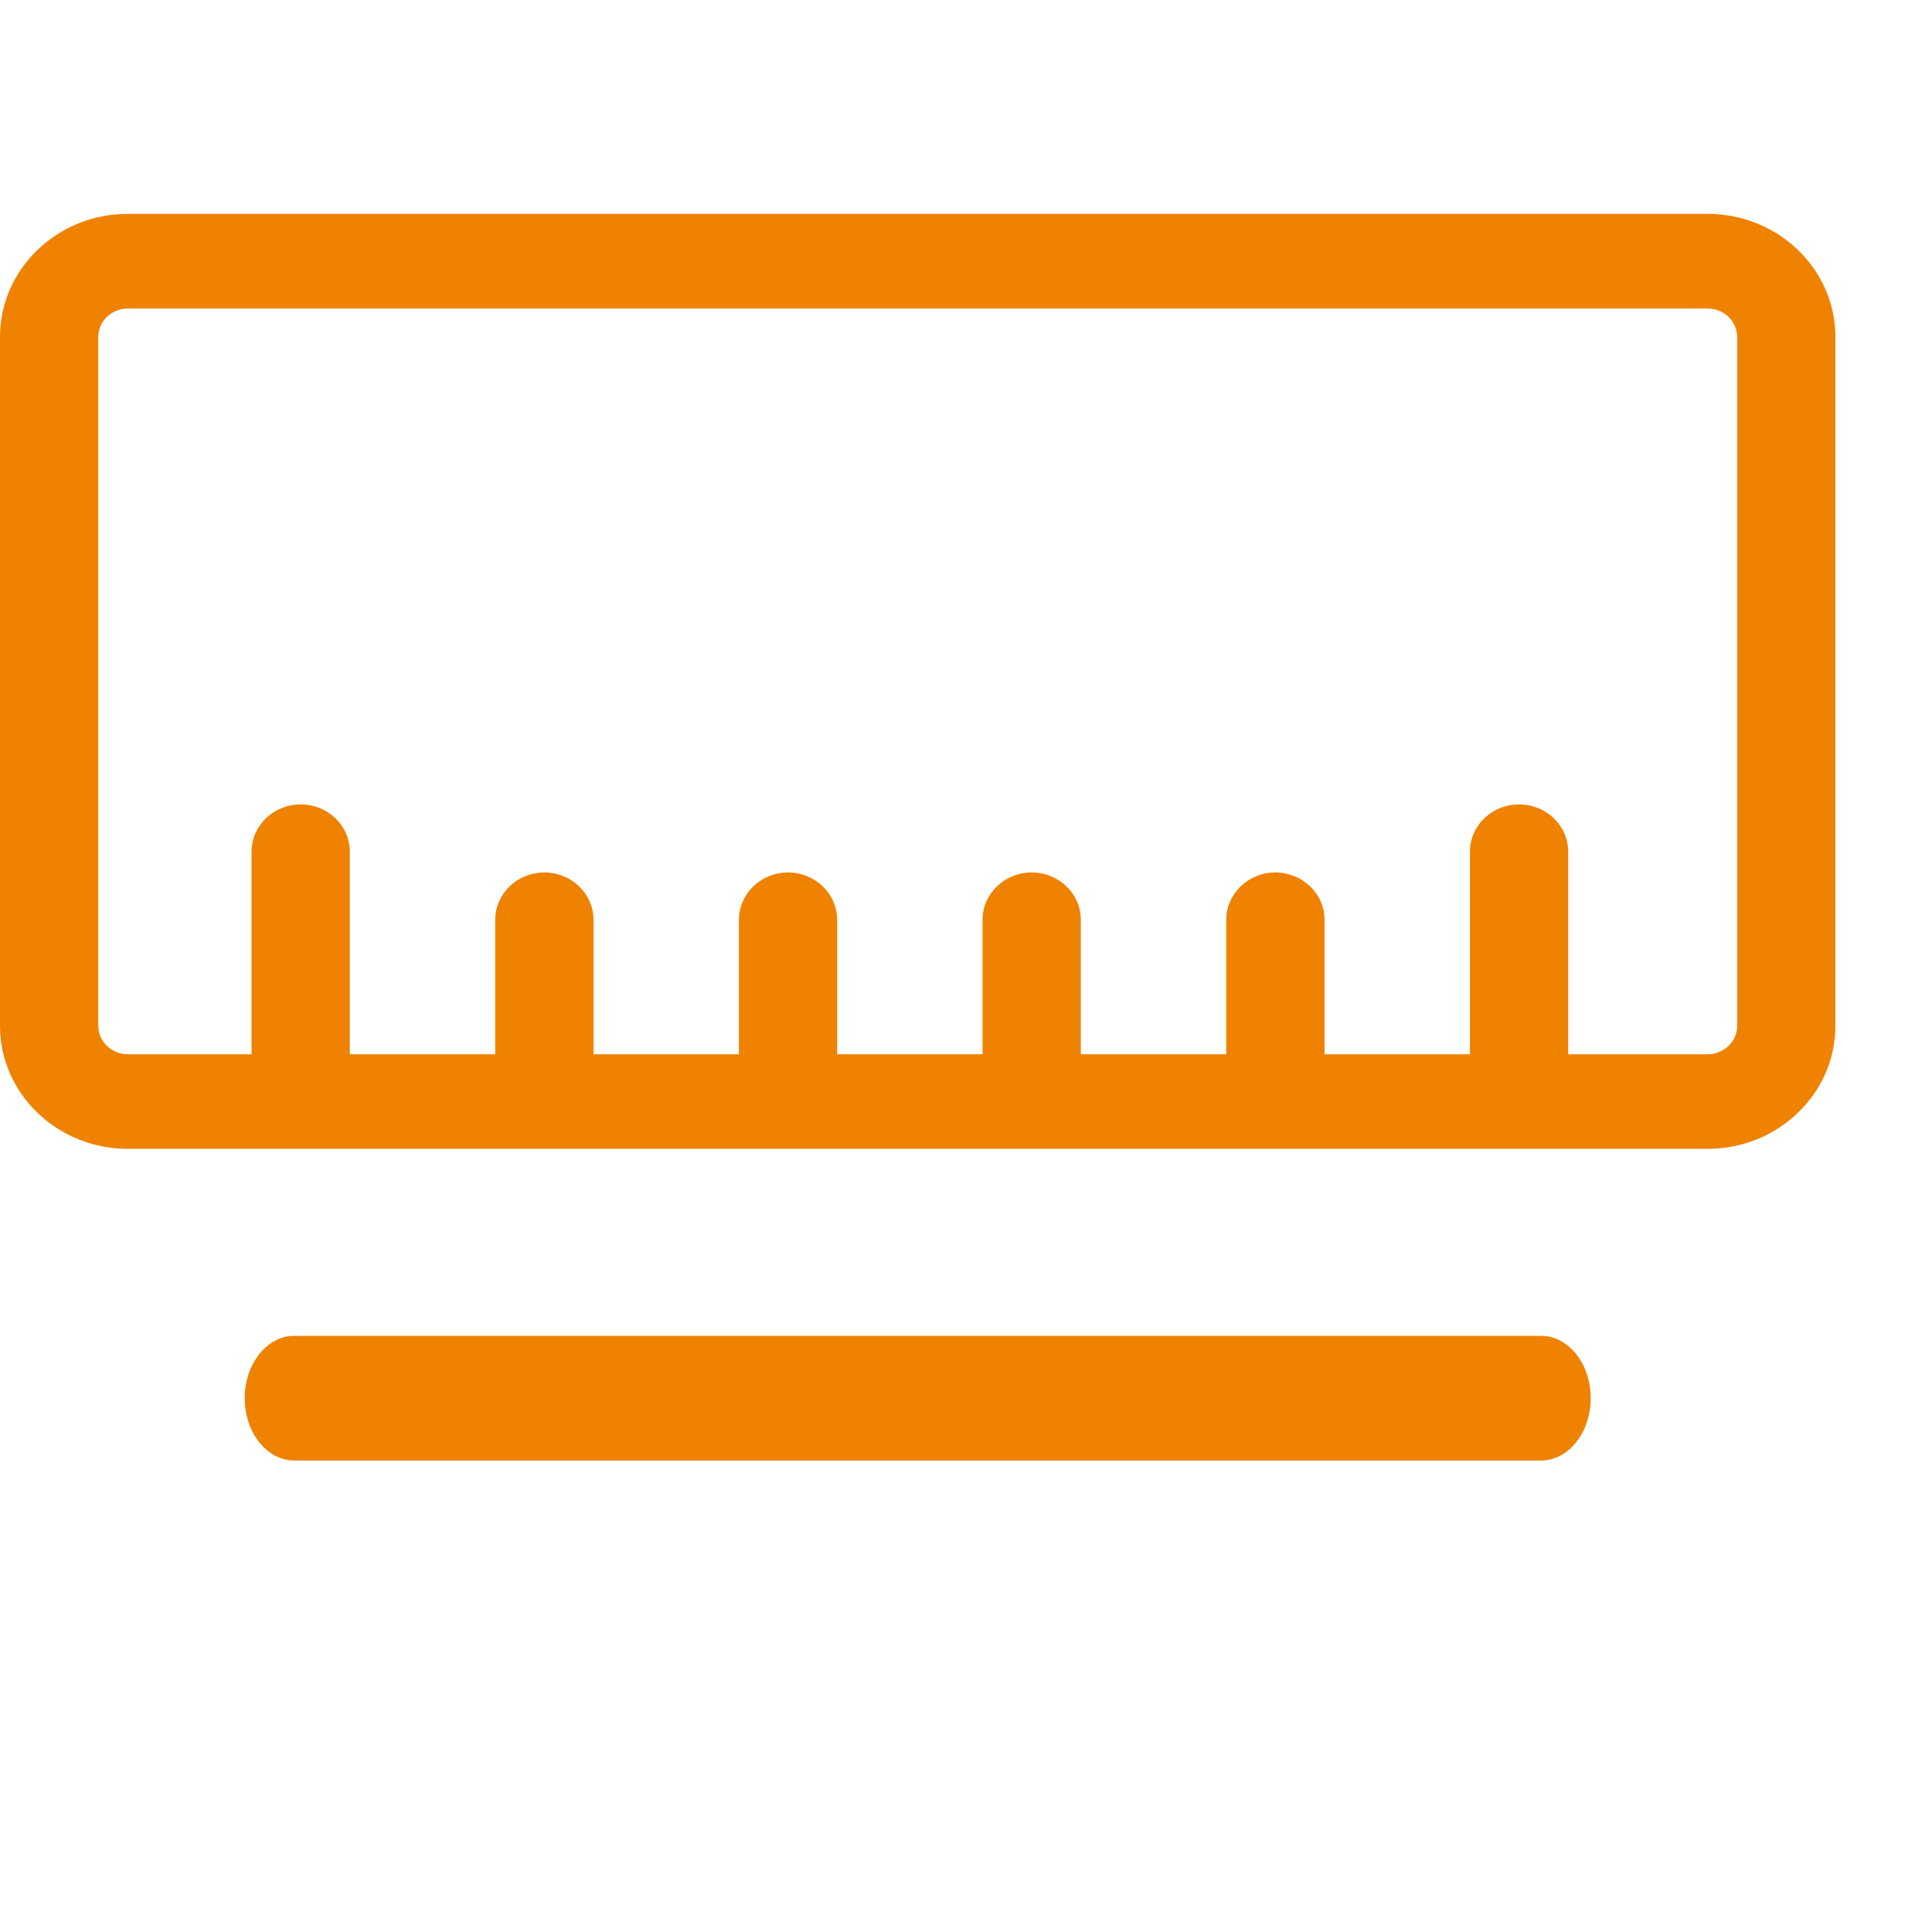
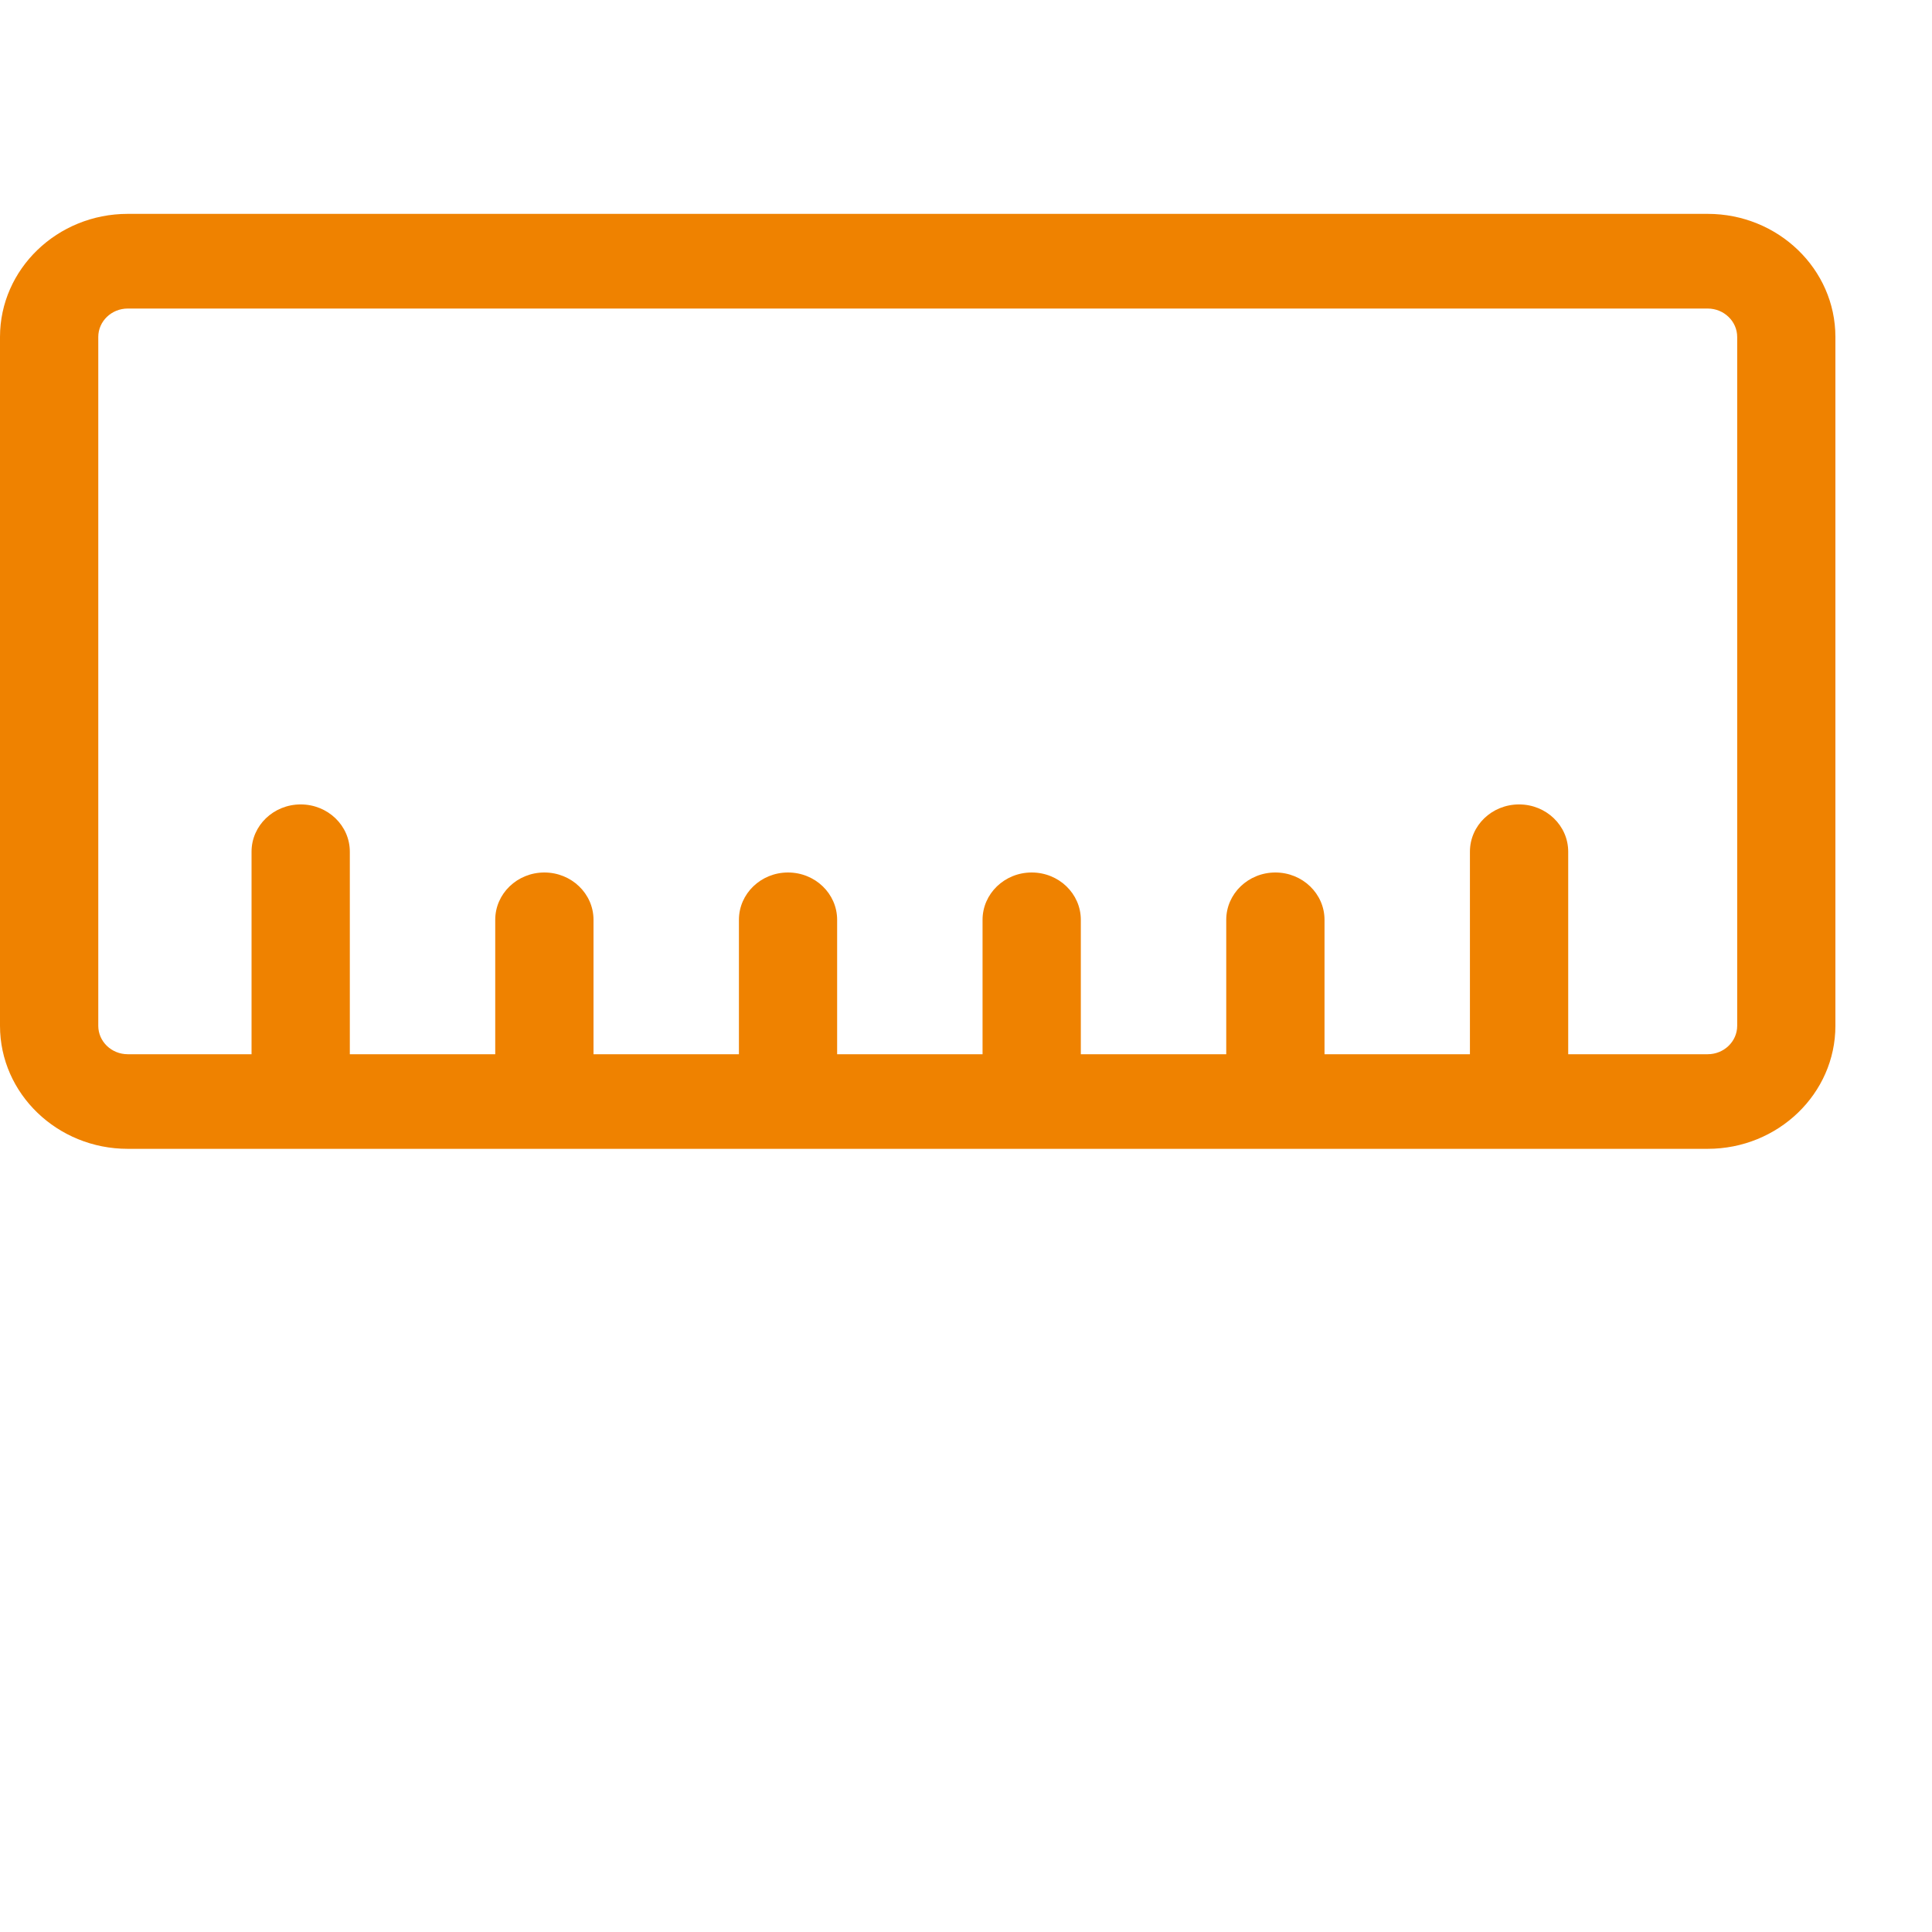
<svg xmlns="http://www.w3.org/2000/svg" width="30" height="30" viewBox="0 0 30 30" fill="none">
  <path fill-rule="evenodd" clip-rule="evenodd" d="M1.983 3.321H26.517C27.61 3.321 28.5 4.178 28.5 5.232V15.929C28.5 16.982 27.61 17.839 26.517 17.839H1.983C0.89 17.839 0 16.982 0 15.929V5.232C0 4.178 0.89 3.321 1.983 3.321ZM26.517 16.37C26.769 16.37 26.975 16.172 26.975 15.929V5.232C26.975 4.989 26.769 4.791 26.517 4.791H1.984C1.731 4.791 1.526 4.989 1.526 5.232V15.929C1.526 16.172 1.731 16.37 1.984 16.37H3.906V13.225C3.906 12.819 4.248 12.491 4.669 12.491C5.09 12.491 5.432 12.819 5.432 13.225V16.37H7.69V14.283C7.69 13.877 8.031 13.548 8.453 13.548C8.874 13.548 9.216 13.877 9.216 14.283V16.37H11.474V14.283C11.474 13.877 11.815 13.548 12.236 13.548C12.658 13.548 12.999 13.877 12.999 14.283V16.37H15.257V14.283C15.257 13.877 15.599 13.548 16.02 13.548C16.442 13.548 16.783 13.877 16.783 14.283V16.37H19.041V14.283C19.041 13.877 19.383 13.548 19.804 13.548C20.225 13.548 20.567 13.877 20.567 14.283V16.37H22.825V13.225C22.825 12.819 23.166 12.491 23.588 12.491C24.009 12.491 24.351 12.819 24.351 13.225V16.37H26.517Z" fill="#EF8200" />
-   <path d="M23.929 20.743H4.57C4.145 20.743 3.8 21.176 3.8 21.711C3.8 22.245 4.145 22.679 4.57 22.679H23.929C24.355 22.679 24.7 22.245 24.7 21.711C24.7 21.176 24.355 20.743 23.929 20.743Z" fill="#EF8200" />
</svg>